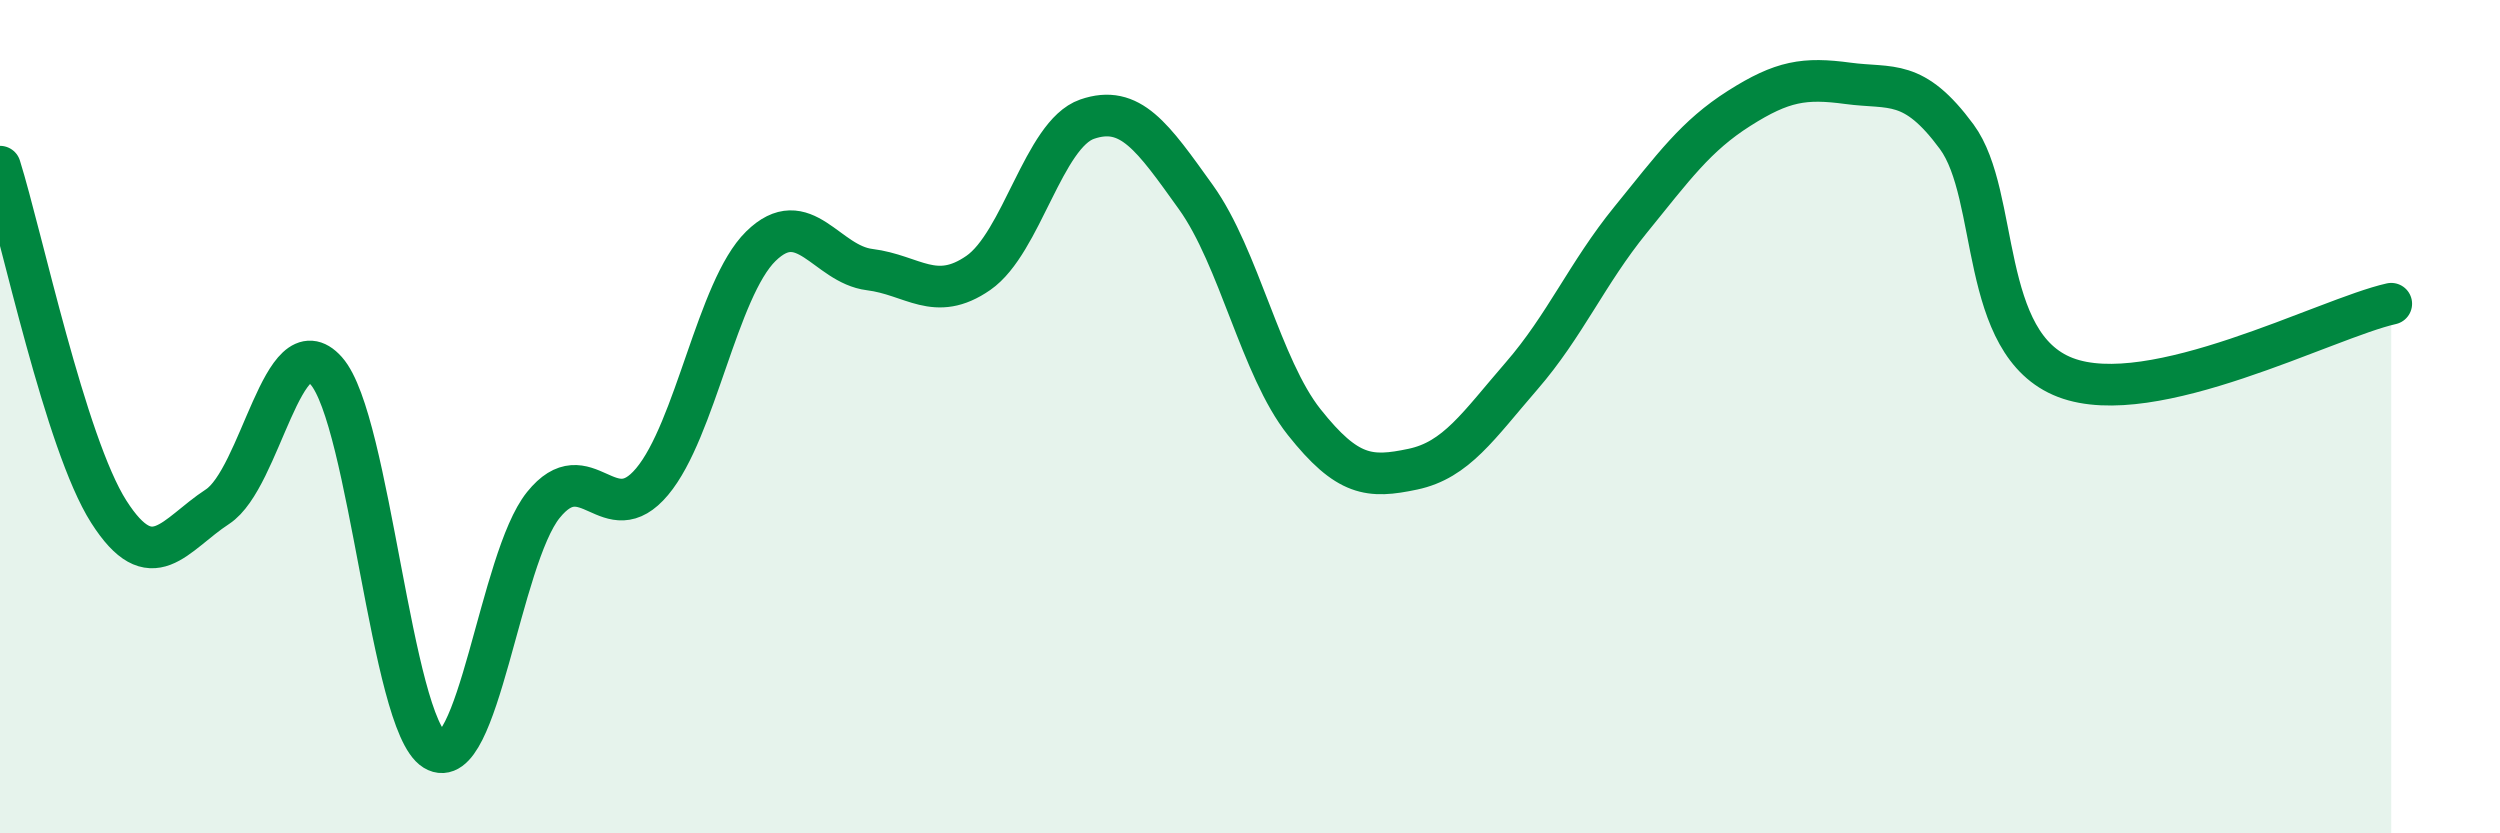
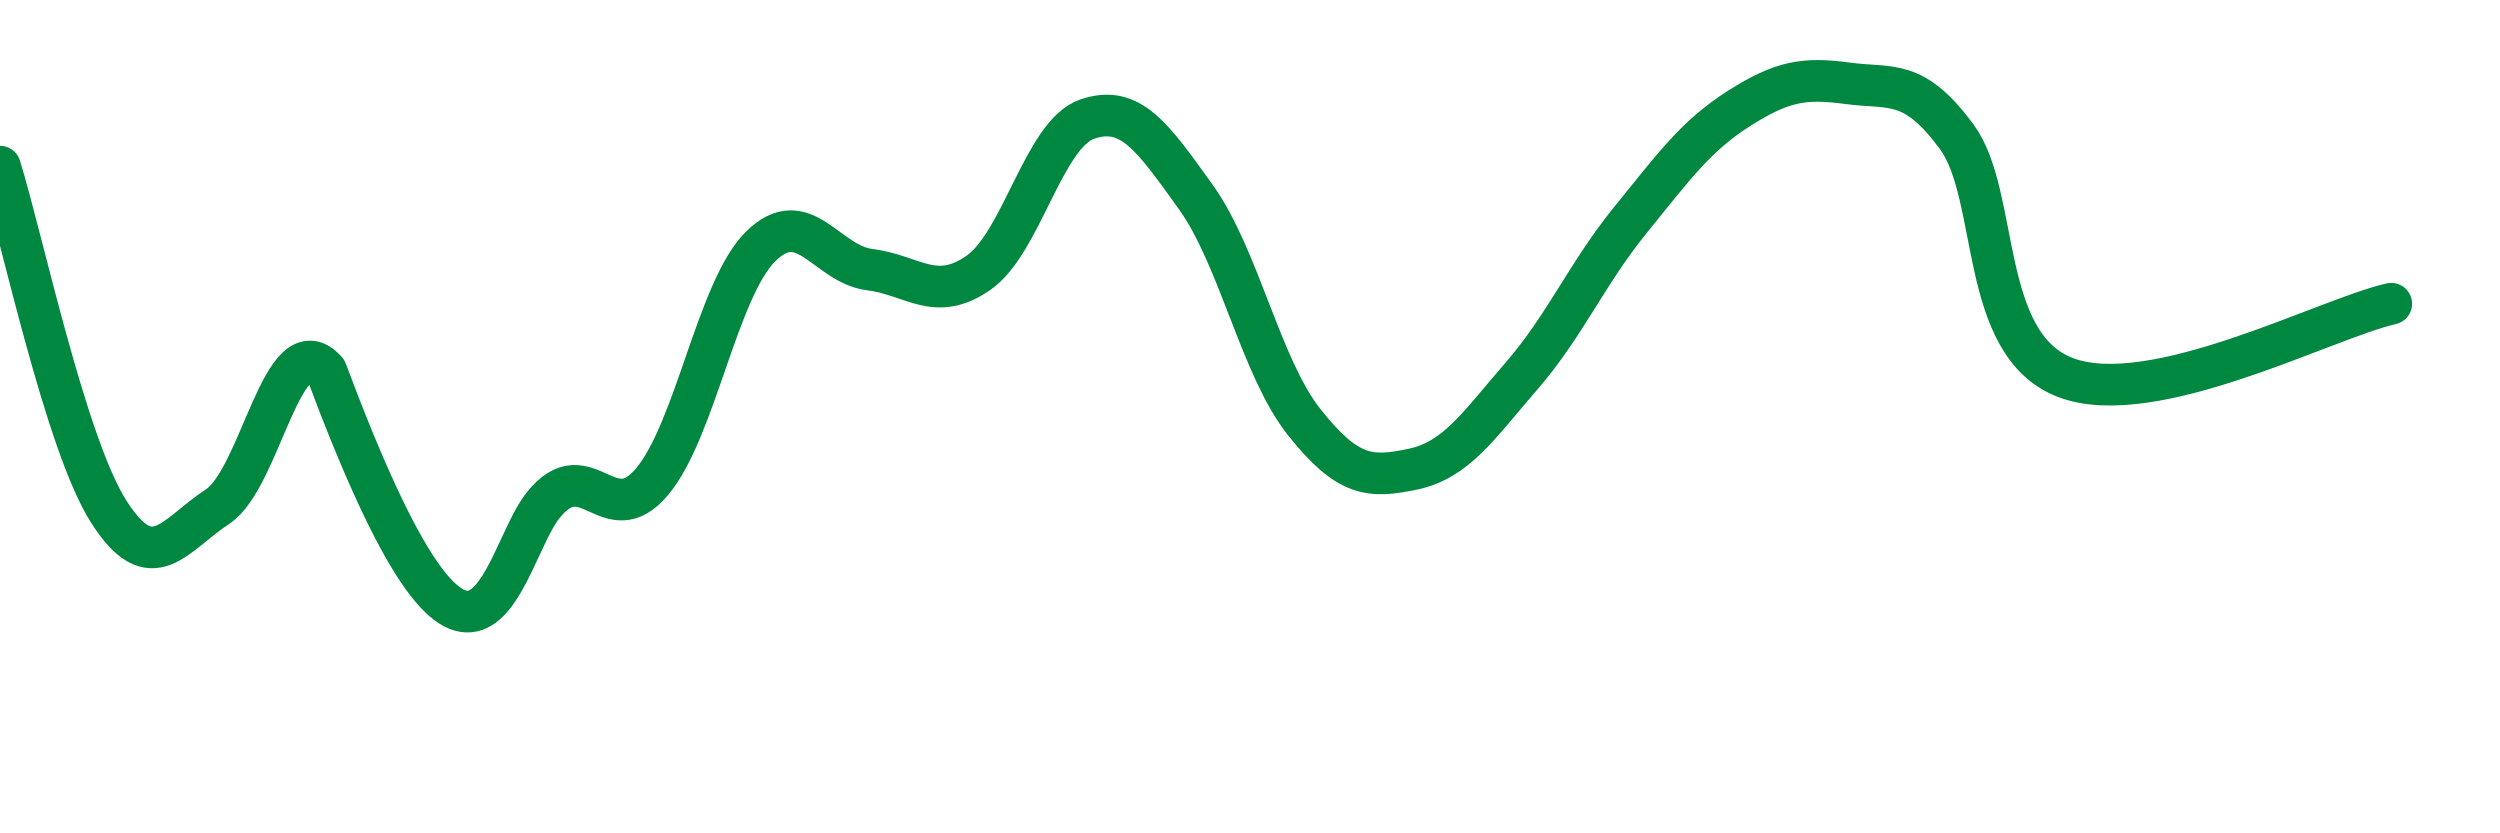
<svg xmlns="http://www.w3.org/2000/svg" width="60" height="20" viewBox="0 0 60 20">
-   <path d="M 0,4 C 0.52,5.66 1.57,10.65 2.61,12.28 C 3.65,13.91 4.18,12.84 5.22,12.16 C 6.26,11.48 6.79,7.73 7.83,8.9 C 8.87,10.07 9.39,17.36 10.43,18 C 11.47,18.64 12,13.41 13.04,12.12 C 14.08,10.83 14.61,12.8 15.65,11.56 C 16.69,10.32 17.22,6.93 18.26,5.91 C 19.3,4.89 19.83,6.34 20.87,6.47 C 21.91,6.6 22.44,7.27 23.48,6.55 C 24.52,5.83 25.05,3.22 26.09,2.86 C 27.13,2.5 27.66,3.28 28.7,4.73 C 29.74,6.18 30.26,8.82 31.3,10.13 C 32.34,11.44 32.87,11.48 33.91,11.26 C 34.95,11.04 35.48,10.22 36.52,9.02 C 37.56,7.82 38.09,6.56 39.13,5.28 C 40.17,4 40.7,3.26 41.74,2.6 C 42.78,1.94 43.31,1.86 44.35,2 C 45.39,2.14 45.92,1.87 46.96,3.28 C 48,4.69 47.48,8.26 49.57,9.06 C 51.66,9.86 55.83,7.64 57.39,7.29L57.39 20L0 20Z" fill="#008740" opacity="0.1" stroke-linecap="round" stroke-linejoin="round" />
-   <path d="M 0,4 C 0.52,5.66 1.57,10.65 2.61,12.28 C 3.65,13.91 4.18,12.84 5.22,12.16 C 6.26,11.48 6.79,7.73 7.83,8.9 C 8.87,10.07 9.39,17.36 10.43,18 C 11.47,18.64 12,13.41 13.04,12.12 C 14.08,10.83 14.61,12.8 15.65,11.56 C 16.69,10.32 17.22,6.93 18.26,5.91 C 19.3,4.89 19.83,6.34 20.87,6.47 C 21.91,6.6 22.44,7.27 23.48,6.55 C 24.52,5.83 25.05,3.22 26.09,2.86 C 27.13,2.5 27.66,3.28 28.7,4.73 C 29.74,6.18 30.26,8.82 31.3,10.13 C 32.34,11.44 32.87,11.48 33.91,11.26 C 34.95,11.04 35.48,10.22 36.52,9.02 C 37.56,7.82 38.09,6.56 39.13,5.28 C 40.17,4 40.7,3.26 41.74,2.6 C 42.78,1.94 43.31,1.86 44.35,2 C 45.39,2.14 45.92,1.87 46.96,3.28 C 48,4.69 47.48,8.26 49.57,9.06 C 51.66,9.86 55.83,7.64 57.39,7.29" stroke="#008740" stroke-width="1" fill="none" stroke-linecap="round" stroke-linejoin="round" />
+   <path d="M 0,4 C 0.52,5.66 1.57,10.65 2.61,12.28 C 3.65,13.91 4.18,12.84 5.22,12.16 C 6.26,11.48 6.79,7.73 7.83,8.9 C 11.47,18.64 12,13.41 13.04,12.12 C 14.08,10.83 14.61,12.8 15.65,11.56 C 16.69,10.32 17.22,6.93 18.26,5.91 C 19.3,4.89 19.83,6.34 20.87,6.47 C 21.91,6.6 22.44,7.27 23.48,6.55 C 24.52,5.83 25.05,3.22 26.09,2.86 C 27.13,2.5 27.66,3.28 28.7,4.73 C 29.74,6.18 30.26,8.82 31.3,10.13 C 32.34,11.44 32.87,11.48 33.91,11.26 C 34.95,11.04 35.48,10.22 36.52,9.02 C 37.56,7.82 38.09,6.56 39.13,5.28 C 40.17,4 40.7,3.26 41.74,2.6 C 42.78,1.94 43.31,1.86 44.35,2 C 45.39,2.14 45.92,1.87 46.96,3.28 C 48,4.69 47.48,8.26 49.57,9.06 C 51.66,9.86 55.83,7.64 57.39,7.29" stroke="#008740" stroke-width="1" fill="none" stroke-linecap="round" stroke-linejoin="round" />
</svg>